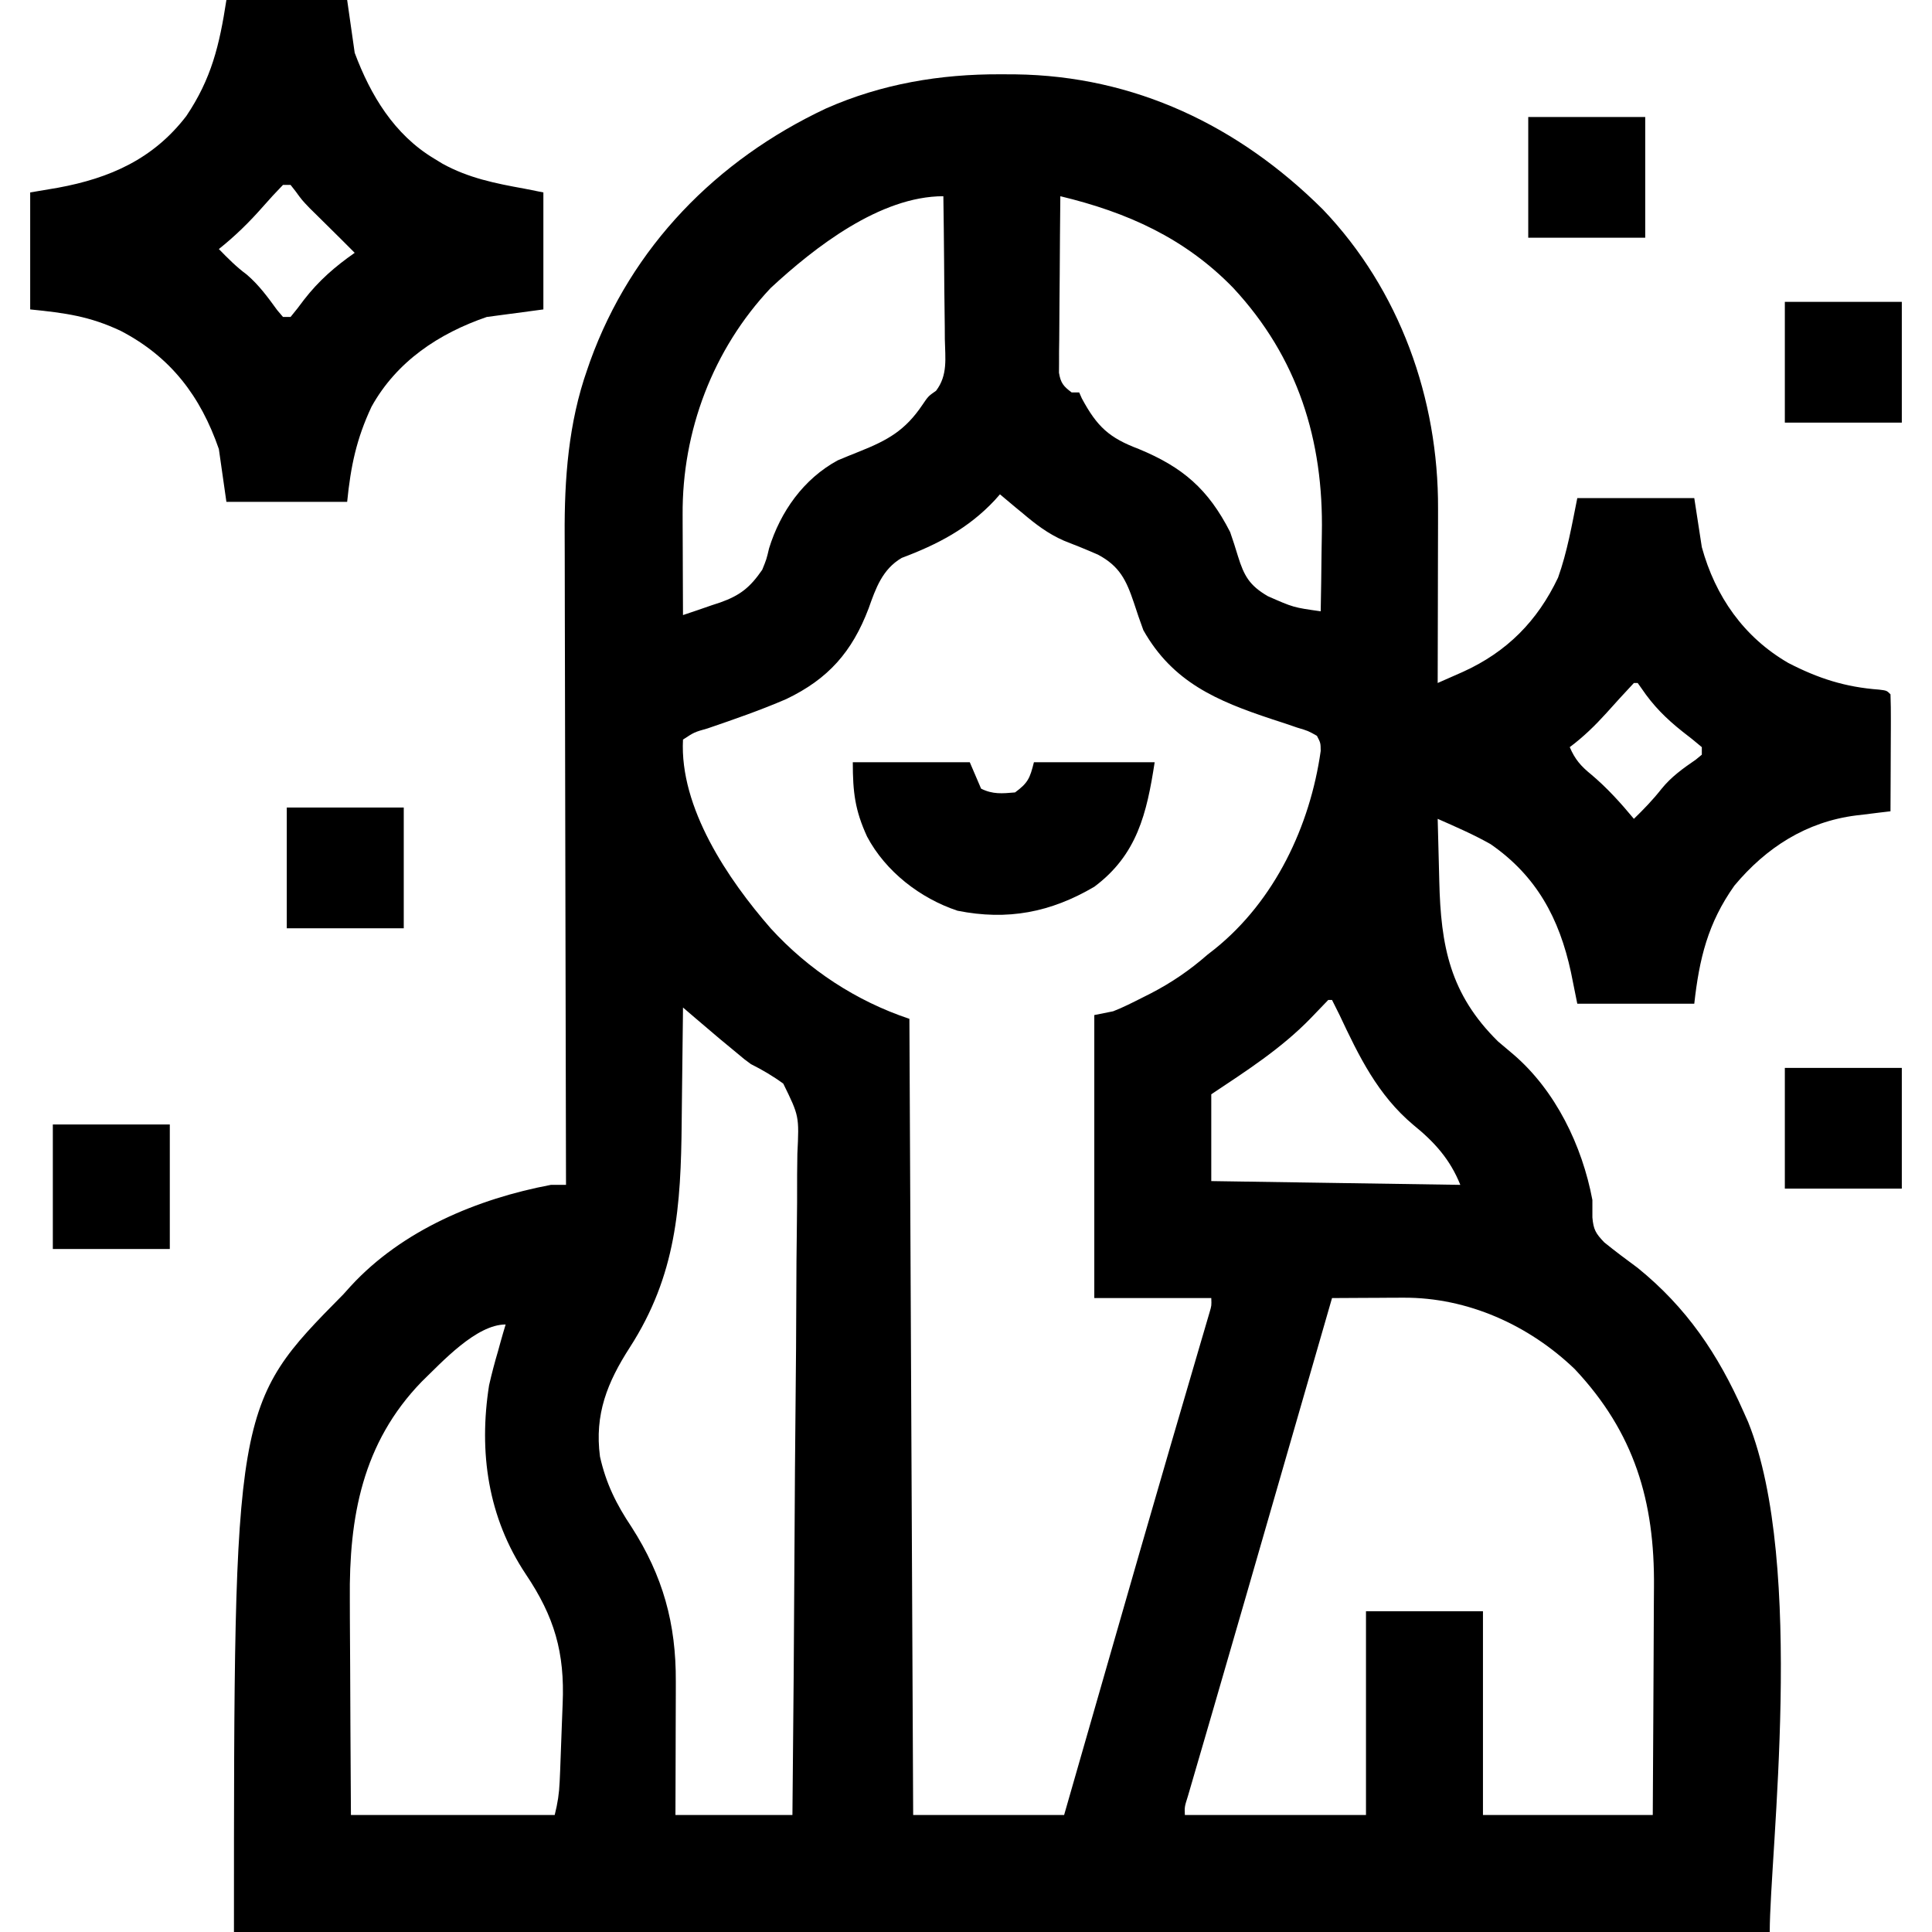
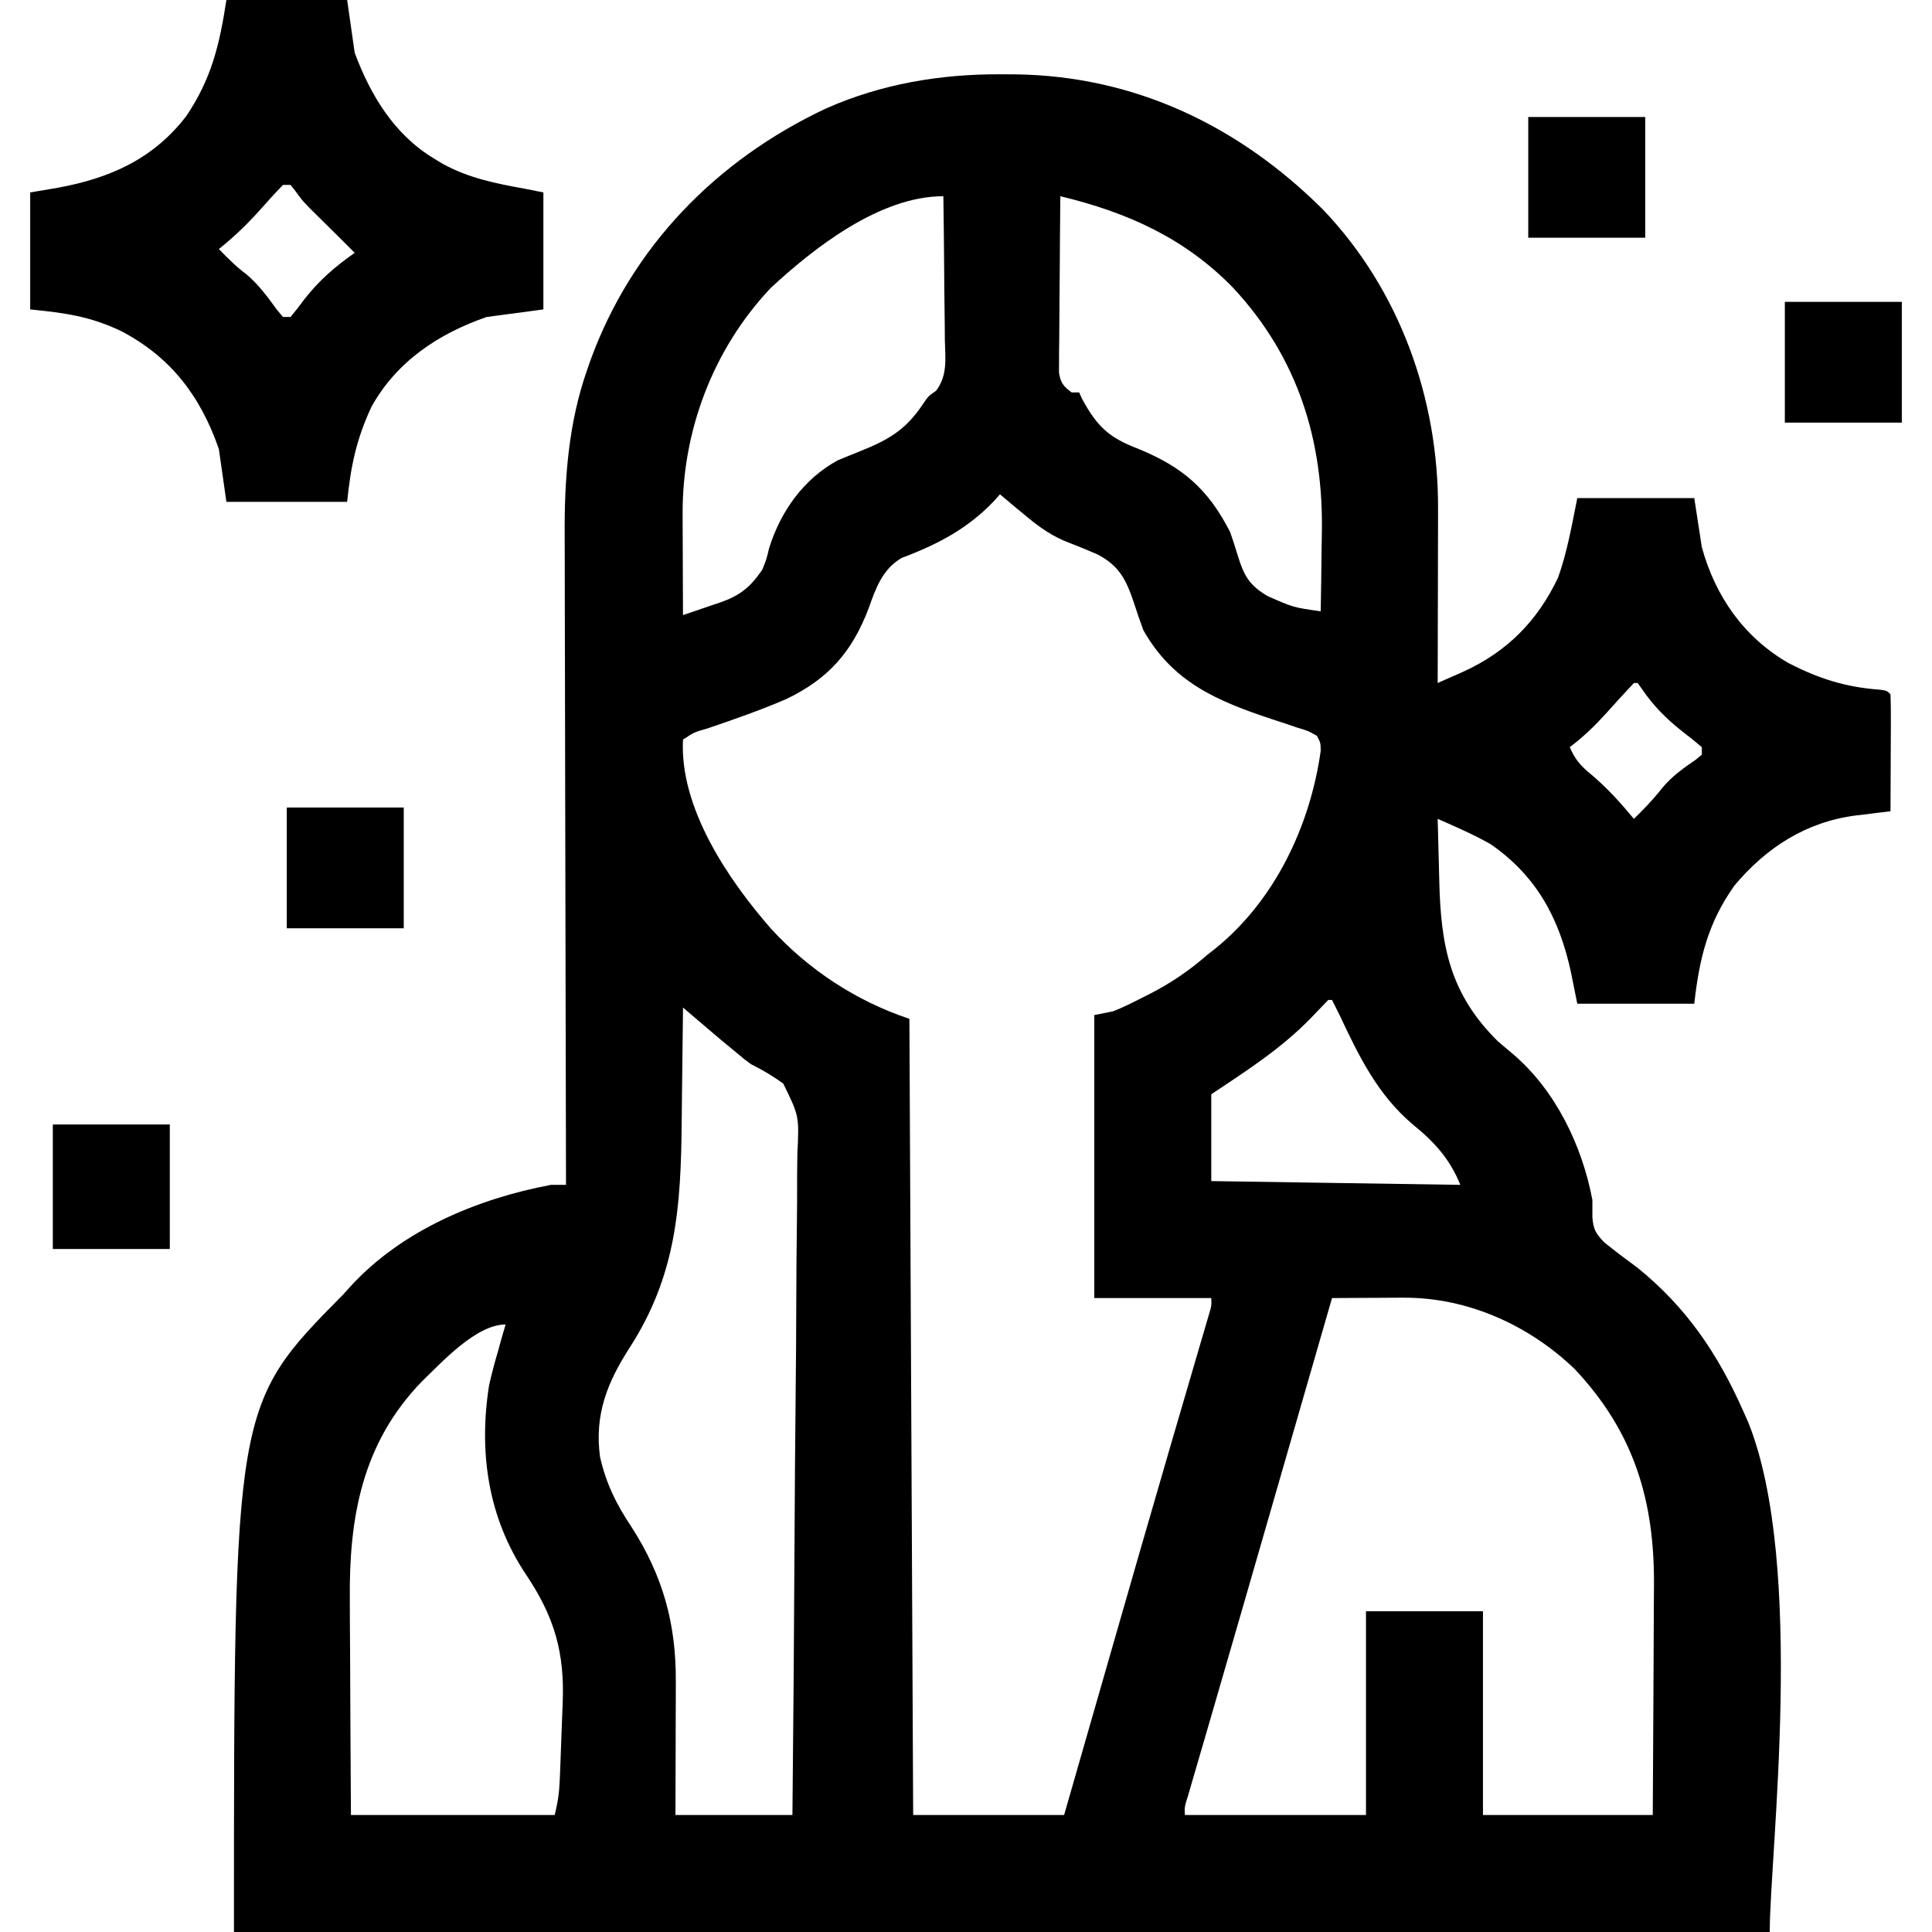
<svg xmlns="http://www.w3.org/2000/svg" width="512" height="512">
  <path d="M0 0 C1.284 0.006 2.567 0.011 3.89 0.017 C35.518 0.422 63.082 13.628 85.39 35.824 C105.774 57.152 116.028 85.98 115.91 115.121 C115.908 116.456 115.907 117.792 115.906 119.127 C115.902 122.62 115.892 126.113 115.881 129.607 C115.871 133.18 115.866 136.753 115.861 140.326 C115.851 147.322 115.834 154.317 115.812 161.312 C117.25 160.68 118.688 160.046 120.125 159.411 C120.925 159.058 121.726 158.705 122.55 158.341 C134.165 153.061 142.25 144.906 147.715 133.383 C150.156 126.554 151.383 119.408 152.812 112.312 C163.042 112.312 173.273 112.312 183.812 112.312 C184.472 116.603 185.132 120.892 185.812 125.312 C189.398 138.365 196.932 149.174 208.742 156.008 C216.709 160.12 223.841 162.405 232.773 163.066 C234.812 163.312 234.812 163.312 235.812 164.312 C235.9 166.604 235.919 168.898 235.91 171.191 C235.908 172.221 235.908 172.221 235.906 173.272 C235.9 175.473 235.888 177.674 235.875 179.875 C235.87 181.364 235.865 182.853 235.861 184.342 C235.85 187.999 235.833 191.656 235.812 195.312 C234.804 195.431 233.795 195.55 232.755 195.673 C231.407 195.84 230.059 196.008 228.711 196.176 C227.718 196.291 227.718 196.291 226.705 196.409 C213.505 198.083 202.881 204.908 194.445 215.012 C187.408 224.928 185.139 234.378 183.812 246.312 C173.583 246.312 163.352 246.312 152.812 246.312 C151.977 242.167 151.977 242.167 151.125 237.938 C148.047 223.693 142.022 212.457 129.828 204.016 C125.304 201.461 120.563 199.407 115.812 197.312 C115.907 201.402 116.013 205.491 116.13 209.581 C116.168 210.967 116.203 212.354 116.234 213.741 C116.635 231.096 119.081 243.77 131.812 256.312 C133.135 257.45 134.468 258.576 135.812 259.688 C147.048 269.292 154.105 283.918 156.812 298.312 C156.82 299.854 156.821 301.396 156.812 302.938 C157.094 306.167 157.677 307.172 159.965 309.555 C162.854 311.897 165.816 314.109 168.812 316.312 C181.819 326.858 190.101 339.158 196.812 354.312 C197.234 355.257 197.656 356.202 198.09 357.176 C213.361 395.153 203.812 471.534 203.812 492.312 C69.502 492.312 -64.808 492.312 -203.188 492.312 C-203.188 352.66 -203.188 352.66 -174.188 323.312 C-173.544 322.597 -172.901 321.882 -172.238 321.145 C-158.573 306.293 -138.681 297.996 -119.188 294.312 C-117.868 294.312 -116.547 294.312 -115.188 294.312 C-115.19 293.355 -115.193 292.398 -115.196 291.411 C-115.263 268.047 -115.312 244.682 -115.343 221.317 C-115.358 210.018 -115.379 198.719 -115.414 187.42 C-115.444 177.564 -115.463 167.709 -115.47 157.853 C-115.474 152.641 -115.483 147.43 -115.505 142.218 C-115.525 137.298 -115.531 132.378 -115.527 127.458 C-115.528 125.666 -115.533 123.874 -115.545 122.082 C-115.637 107.261 -114.54 92.345 -109.562 78.25 C-109.31 77.52 -109.058 76.79 -108.798 76.038 C-97.837 45.707 -75.288 22.685 -46.309 9.066 C-31.581 2.541 -16.025 -0.074 0 0 Z M15.812 32.312 C15.737 39.236 15.684 46.159 15.648 53.083 C15.633 55.439 15.612 57.795 15.586 60.151 C15.55 63.534 15.533 66.917 15.52 70.301 C15.504 71.357 15.489 72.413 15.473 73.502 C15.472 74.483 15.472 75.463 15.472 76.474 C15.465 77.338 15.459 78.202 15.452 79.092 C15.891 81.793 16.642 82.692 18.812 84.312 C19.473 84.312 20.133 84.312 20.812 84.312 C21.039 84.828 21.266 85.344 21.5 85.875 C25.553 93.402 28.736 96.336 36.625 99.312 C48.237 104.118 55.001 109.914 60.812 121.312 C61.547 123.422 62.235 125.548 62.875 127.688 C64.496 132.916 65.923 135.468 70.812 138.312 C77.586 141.298 77.586 141.298 84.812 142.312 C84.913 137.194 84.985 132.076 85.032 126.956 C85.052 125.222 85.079 123.488 85.114 121.755 C85.601 97.028 78.767 75.042 61.612 56.593 C48.799 43.408 33.526 36.572 15.812 32.312 Z M-60.938 56.625 C-76.247 72.846 -84.443 94.57 -84.285 116.75 C-84.284 117.516 -84.282 118.281 -84.281 119.07 C-84.275 121.484 -84.263 123.898 -84.25 126.312 C-84.245 127.962 -84.24 129.612 -84.236 131.262 C-84.225 135.279 -84.208 139.296 -84.188 143.312 C-81.615 142.46 -79.057 141.582 -76.5 140.688 C-75.779 140.452 -75.058 140.216 -74.314 139.973 C-68.994 138.078 -66.406 135.972 -63.188 131.312 C-62.054 128.517 -62.054 128.517 -61.375 125.625 C-58.369 115.907 -52.237 107.228 -43.188 102.312 C-41.244 101.483 -39.285 100.702 -37.323 99.918 C-29.981 96.977 -25.336 94.426 -20.766 87.645 C-19.188 85.312 -19.188 85.312 -17.113 83.861 C-13.973 79.706 -14.698 75.262 -14.797 70.203 C-14.805 68.58 -14.805 68.58 -14.814 66.924 C-14.836 63.47 -14.887 60.017 -14.938 56.562 C-14.958 54.22 -14.976 51.878 -14.992 49.535 C-15.036 43.794 -15.103 38.053 -15.188 32.312 C-31.934 32.312 -49.289 45.834 -60.938 56.625 Z M-0.188 111.312 C-0.637 111.82 -1.087 112.328 -1.551 112.852 C-8.548 120.34 -16.695 124.583 -26.215 128.16 C-31.35 131.16 -33.109 136.22 -35 141.562 C-39.369 153.047 -45.664 160.233 -56.832 165.578 C-63.64 168.521 -70.649 170.946 -77.664 173.346 C-81.199 174.344 -81.199 174.344 -84.188 176.312 C-85.129 194.361 -72.244 213.399 -60.903 226.382 C-50.932 237.305 -38.26 245.622 -24.188 250.312 C-23.858 319.942 -23.527 389.572 -23.188 461.312 C-9.988 461.312 3.212 461.312 16.812 461.312 C18.287 456.176 19.762 451.039 21.281 445.746 C23.027 439.666 24.774 433.586 26.521 427.507 C27.309 424.763 28.097 422.02 28.885 419.277 C34.196 400.785 39.512 382.294 44.902 363.824 C45.093 363.17 45.284 362.516 45.481 361.842 C47.411 355.223 49.347 348.606 51.289 341.99 C51.9 339.902 52.51 337.814 53.121 335.727 C53.398 334.788 53.675 333.849 53.96 332.882 C54.207 332.036 54.454 331.19 54.709 330.319 C55.031 329.222 55.031 329.222 55.36 328.103 C55.894 326.297 55.894 326.297 55.812 324.312 C45.583 324.312 35.352 324.312 24.812 324.312 C24.812 299.562 24.812 274.812 24.812 249.312 C26.462 248.982 28.113 248.653 29.812 248.312 C32.479 247.275 35.009 245.976 37.562 244.688 C38.274 244.329 38.986 243.971 39.719 243.602 C45.281 240.729 50.095 237.439 54.812 233.312 C55.461 232.806 56.109 232.299 56.777 231.777 C72.641 218.992 81.999 199.229 84.812 179.312 C84.79 177.198 84.79 177.198 83.812 175.312 C81.49 174 81.49 174 78.562 173.129 C76.936 172.573 76.936 172.573 75.277 172.006 C74.134 171.633 72.991 171.259 71.812 170.875 C57.321 166.064 45.596 161.114 37.812 147.312 C36.927 144.914 36.095 142.496 35.312 140.062 C33.271 134.005 31.513 130.37 25.812 127.312 C22.817 125.996 19.795 124.781 16.746 123.594 C12.56 121.765 9.275 119.252 5.812 116.312 C5.212 115.82 4.611 115.328 3.992 114.82 C2.588 113.664 1.198 112.49 -0.188 111.312 Z M167.812 161.312 C165.324 163.954 162.891 166.638 160.469 169.34 C157.45 172.665 154.426 175.609 150.812 178.312 C152.206 181.566 153.762 183.346 156.5 185.562 C160.728 189.125 164.284 193.067 167.812 197.312 C170.455 194.745 172.841 192.277 175.125 189.375 C177.721 186.155 180.846 183.942 184.238 181.609 C184.758 181.181 185.277 180.753 185.812 180.312 C185.812 179.653 185.812 178.993 185.812 178.312 C184.148 176.885 182.429 175.52 180.688 174.188 C176.326 170.719 172.946 167.357 169.836 162.746 C169.329 162.036 169.329 162.036 168.812 161.312 C168.482 161.312 168.153 161.312 167.812 161.312 Z M86.812 245.312 C85.235 246.923 83.677 248.552 82.125 250.188 C74.298 258.233 65.119 264.108 55.812 270.312 C55.812 277.902 55.812 285.493 55.812 293.312 C88.483 293.808 88.483 293.808 121.812 294.312 C119.118 287.576 114.988 282.982 109.375 278.438 C99.925 270.507 94.952 260.244 89.812 249.312 C89.151 247.977 88.487 246.642 87.812 245.312 C87.483 245.312 87.153 245.312 86.812 245.312 Z M-84.188 247.312 C-84.193 247.968 -84.199 248.624 -84.205 249.3 C-84.27 256.196 -84.354 263.091 -84.45 269.987 C-84.483 272.552 -84.511 275.117 -84.534 277.682 C-84.738 300.019 -85.937 318.25 -98.312 337.438 C-104.242 346.656 -107.659 355.121 -106.188 366.312 C-104.597 373.443 -101.851 378.97 -97.812 385 C-89.503 397.965 -86.008 410.55 -86.09 425.961 C-86.091 426.973 -86.093 427.986 -86.094 429.029 C-86.1 432.249 -86.112 435.468 -86.125 438.688 C-86.13 440.876 -86.135 443.065 -86.139 445.254 C-86.149 450.607 -86.168 455.96 -86.188 461.312 C-75.957 461.312 -65.728 461.312 -55.188 461.312 C-54.933 436.548 -54.737 411.783 -54.618 387.017 C-54.561 375.518 -54.484 364.019 -54.358 352.52 C-54.248 342.497 -54.177 332.474 -54.153 322.451 C-54.138 317.143 -54.105 311.838 -54.024 306.531 C-53.95 301.533 -53.927 296.538 -53.943 291.54 C-53.94 289.708 -53.918 287.876 -53.876 286.045 C-53.393 276.092 -53.393 276.092 -57.607 267.49 C-60.385 265.45 -63.115 263.861 -66.188 262.312 C-67.999 260.985 -67.999 260.985 -69.422 259.773 C-71.108 258.376 -72.795 256.98 -74.484 255.586 C-76.618 253.791 -78.74 251.986 -80.856 250.17 C-81.482 249.634 -82.107 249.098 -82.751 248.545 C-83.225 248.138 -83.699 247.732 -84.188 247.312 Z M87.812 324.312 C87.323 326.009 87.323 326.009 86.824 327.739 C83.693 338.588 80.561 349.437 77.43 360.285 C75.509 366.941 73.588 373.598 71.667 380.254 C70.733 383.489 69.8 386.724 68.866 389.959 C67.632 394.232 66.399 398.505 65.167 402.779 C62.269 412.823 59.364 422.865 56.44 432.901 C55.668 435.554 54.897 438.206 54.125 440.858 C53.411 443.311 52.694 445.763 51.976 448.214 C51.551 449.674 51.127 451.134 50.702 452.593 C50.151 454.48 50.151 454.48 49.589 456.405 C48.726 459.133 48.726 459.133 48.812 461.312 C64.653 461.312 80.493 461.312 96.812 461.312 C96.812 443.493 96.812 425.673 96.812 407.312 C107.043 407.312 117.272 407.312 127.812 407.312 C127.812 425.132 127.812 442.952 127.812 461.312 C142.662 461.312 157.512 461.312 172.812 461.312 C172.9 448.147 172.9 448.147 172.959 434.98 C172.977 429.6 172.998 424.22 173.039 418.839 C173.072 414.495 173.089 410.151 173.097 405.807 C173.103 404.16 173.113 402.514 173.13 400.868 C173.346 378.207 167.969 359.972 152.125 343.125 C139.986 331.467 123.724 324.127 106.758 324.215 C105.649 324.218 104.541 324.221 103.398 324.225 C101.685 324.237 101.685 324.237 99.938 324.25 C98.19 324.257 98.19 324.257 96.406 324.264 C93.542 324.275 90.677 324.292 87.812 324.312 Z M-153.461 346.496 C-169.181 362.734 -172.699 382.403 -172.48 404.086 C-172.475 405.747 -172.471 407.409 -172.468 409.07 C-172.456 413.394 -172.427 417.717 -172.393 422.041 C-172.357 427.255 -172.344 432.469 -172.326 437.683 C-172.297 445.56 -172.24 453.436 -172.188 461.312 C-154.368 461.312 -136.548 461.312 -118.188 461.312 C-117.392 458.131 -117.011 455.672 -116.871 452.453 C-116.829 451.51 -116.786 450.567 -116.743 449.595 C-116.582 445.467 -116.425 441.339 -116.287 437.21 C-116.226 435.428 -116.158 433.646 -116.08 431.864 C-115.488 418.241 -118.29 408.735 -125.822 397.532 C-135.88 382.45 -138.357 365.183 -135.582 347.441 C-134.88 344.36 -134.089 341.341 -133.188 338.312 C-132.975 337.538 -132.762 336.763 -132.543 335.965 C-132.113 334.408 -131.655 332.859 -131.188 331.312 C-138.981 331.312 -148.024 341.237 -153.461 346.496 Z " fill="#000000" transform="translate(265.188,19.688)" />
  <path d="M0 0 C10.56 0 21.12 0 32 0 C32.99 6.93 32.99 6.93 34 14 C38.218 25.289 44.48 35.668 55 42 C55.737 42.45 56.475 42.9 57.234 43.363 C64.134 47.185 71.295 48.608 79 50 C80.65 50.33 82.3 50.66 84 51 C84 61.23 84 71.46 84 82 C76.575 82.99 76.575 82.99 69 84 C56.313 88.353 45.123 95.769 38.461 107.773 C34.465 116.304 32.952 123.484 32 133 C21.44 133 10.88 133 0 133 C-0.66 128.38 -1.32 123.76 -2 119 C-6.851 105.001 -14.745 94.59 -28 87.688 C-36.229 83.81 -42.711 82.929 -52 82 C-52 71.77 -52 61.54 -52 51 C-49.566 50.587 -47.133 50.175 -44.625 49.75 C-30.888 47.221 -19.381 42.156 -10.625 30.75 C-3.964 20.84 -1.854 12.049 0 0 Z M15 49 C13.185 50.86 11.459 52.734 9.75 54.688 C6.082 58.868 2.354 62.528 -2 66 C0.364 68.431 2.641 70.736 5.375 72.75 C8.623 75.534 10.94 78.722 13.449 82.172 C13.961 82.775 14.473 83.378 15 84 C15.66 84 16.32 84 17 84 C18.24 82.522 19.417 80.99 20.562 79.438 C24.485 74.378 28.772 70.655 34 67 C33.041 66.041 33.041 66.041 32.062 65.062 C31.613 64.611 31.163 64.16 30.699 63.695 C29.394 62.393 28.083 61.098 26.77 59.805 C25.979 59.024 25.189 58.242 24.375 57.438 C23.62 56.694 22.864 55.95 22.086 55.184 C20 53 20 53 18.352 50.723 C17.906 50.154 17.46 49.586 17 49 C16.34 49 15.68 49 15 49 Z " fill="#000000" transform="translate(60,0)" />
-   <path d="M0 0 C10.23 0 20.46 0 31 0 C32.485 3.465 32.485 3.465 34 7 C37.092 8.546 39.594 8.294 43 8 C46.44 5.465 46.94 4.241 48 0 C58.56 0 69.12 0 80 0 C77.913 13.569 75.353 24.532 64 33 C52.414 39.806 41.023 42.002 27.754 39.352 C17.888 36.077 8.693 28.971 3.781 19.699 C0.597 12.751 0 8.013 0 0 Z " fill="#000000" transform="translate(226,202)" />
  <path d="M0 0 C10.23 0 20.46 0 31 0 C31 10.89 31 21.78 31 33 C20.77 33 10.54 33 0 33 C0 22.11 0 11.22 0 0 Z " fill="#000000" transform="translate(14,298)" />
-   <path d="M0 0 C10.23 0 20.46 0 31 0 C31 10.56 31 21.12 31 32 C20.77 32 10.54 32 0 32 C0 21.44 0 10.88 0 0 Z " fill="#000000" transform="translate(473,283)" />
  <path d="M0 0 C10.23 0 20.46 0 31 0 C31 10.56 31 21.12 31 32 C20.77 32 10.54 32 0 32 C0 21.44 0 10.88 0 0 Z " fill="#000000" transform="translate(76,214)" />
  <path d="M0 0 C10.23 0 20.46 0 31 0 C31 10.56 31 21.12 31 32 C20.77 32 10.54 32 0 32 C0 21.44 0 10.88 0 0 Z " fill="#000000" transform="translate(473,80)" />
  <path d="M0 0 C10.23 0 20.46 0 31 0 C31 10.56 31 21.12 31 32 C20.77 32 10.54 32 0 32 C0 21.44 0 10.88 0 0 Z " fill="#000000" transform="translate(405,31)" />
</svg>